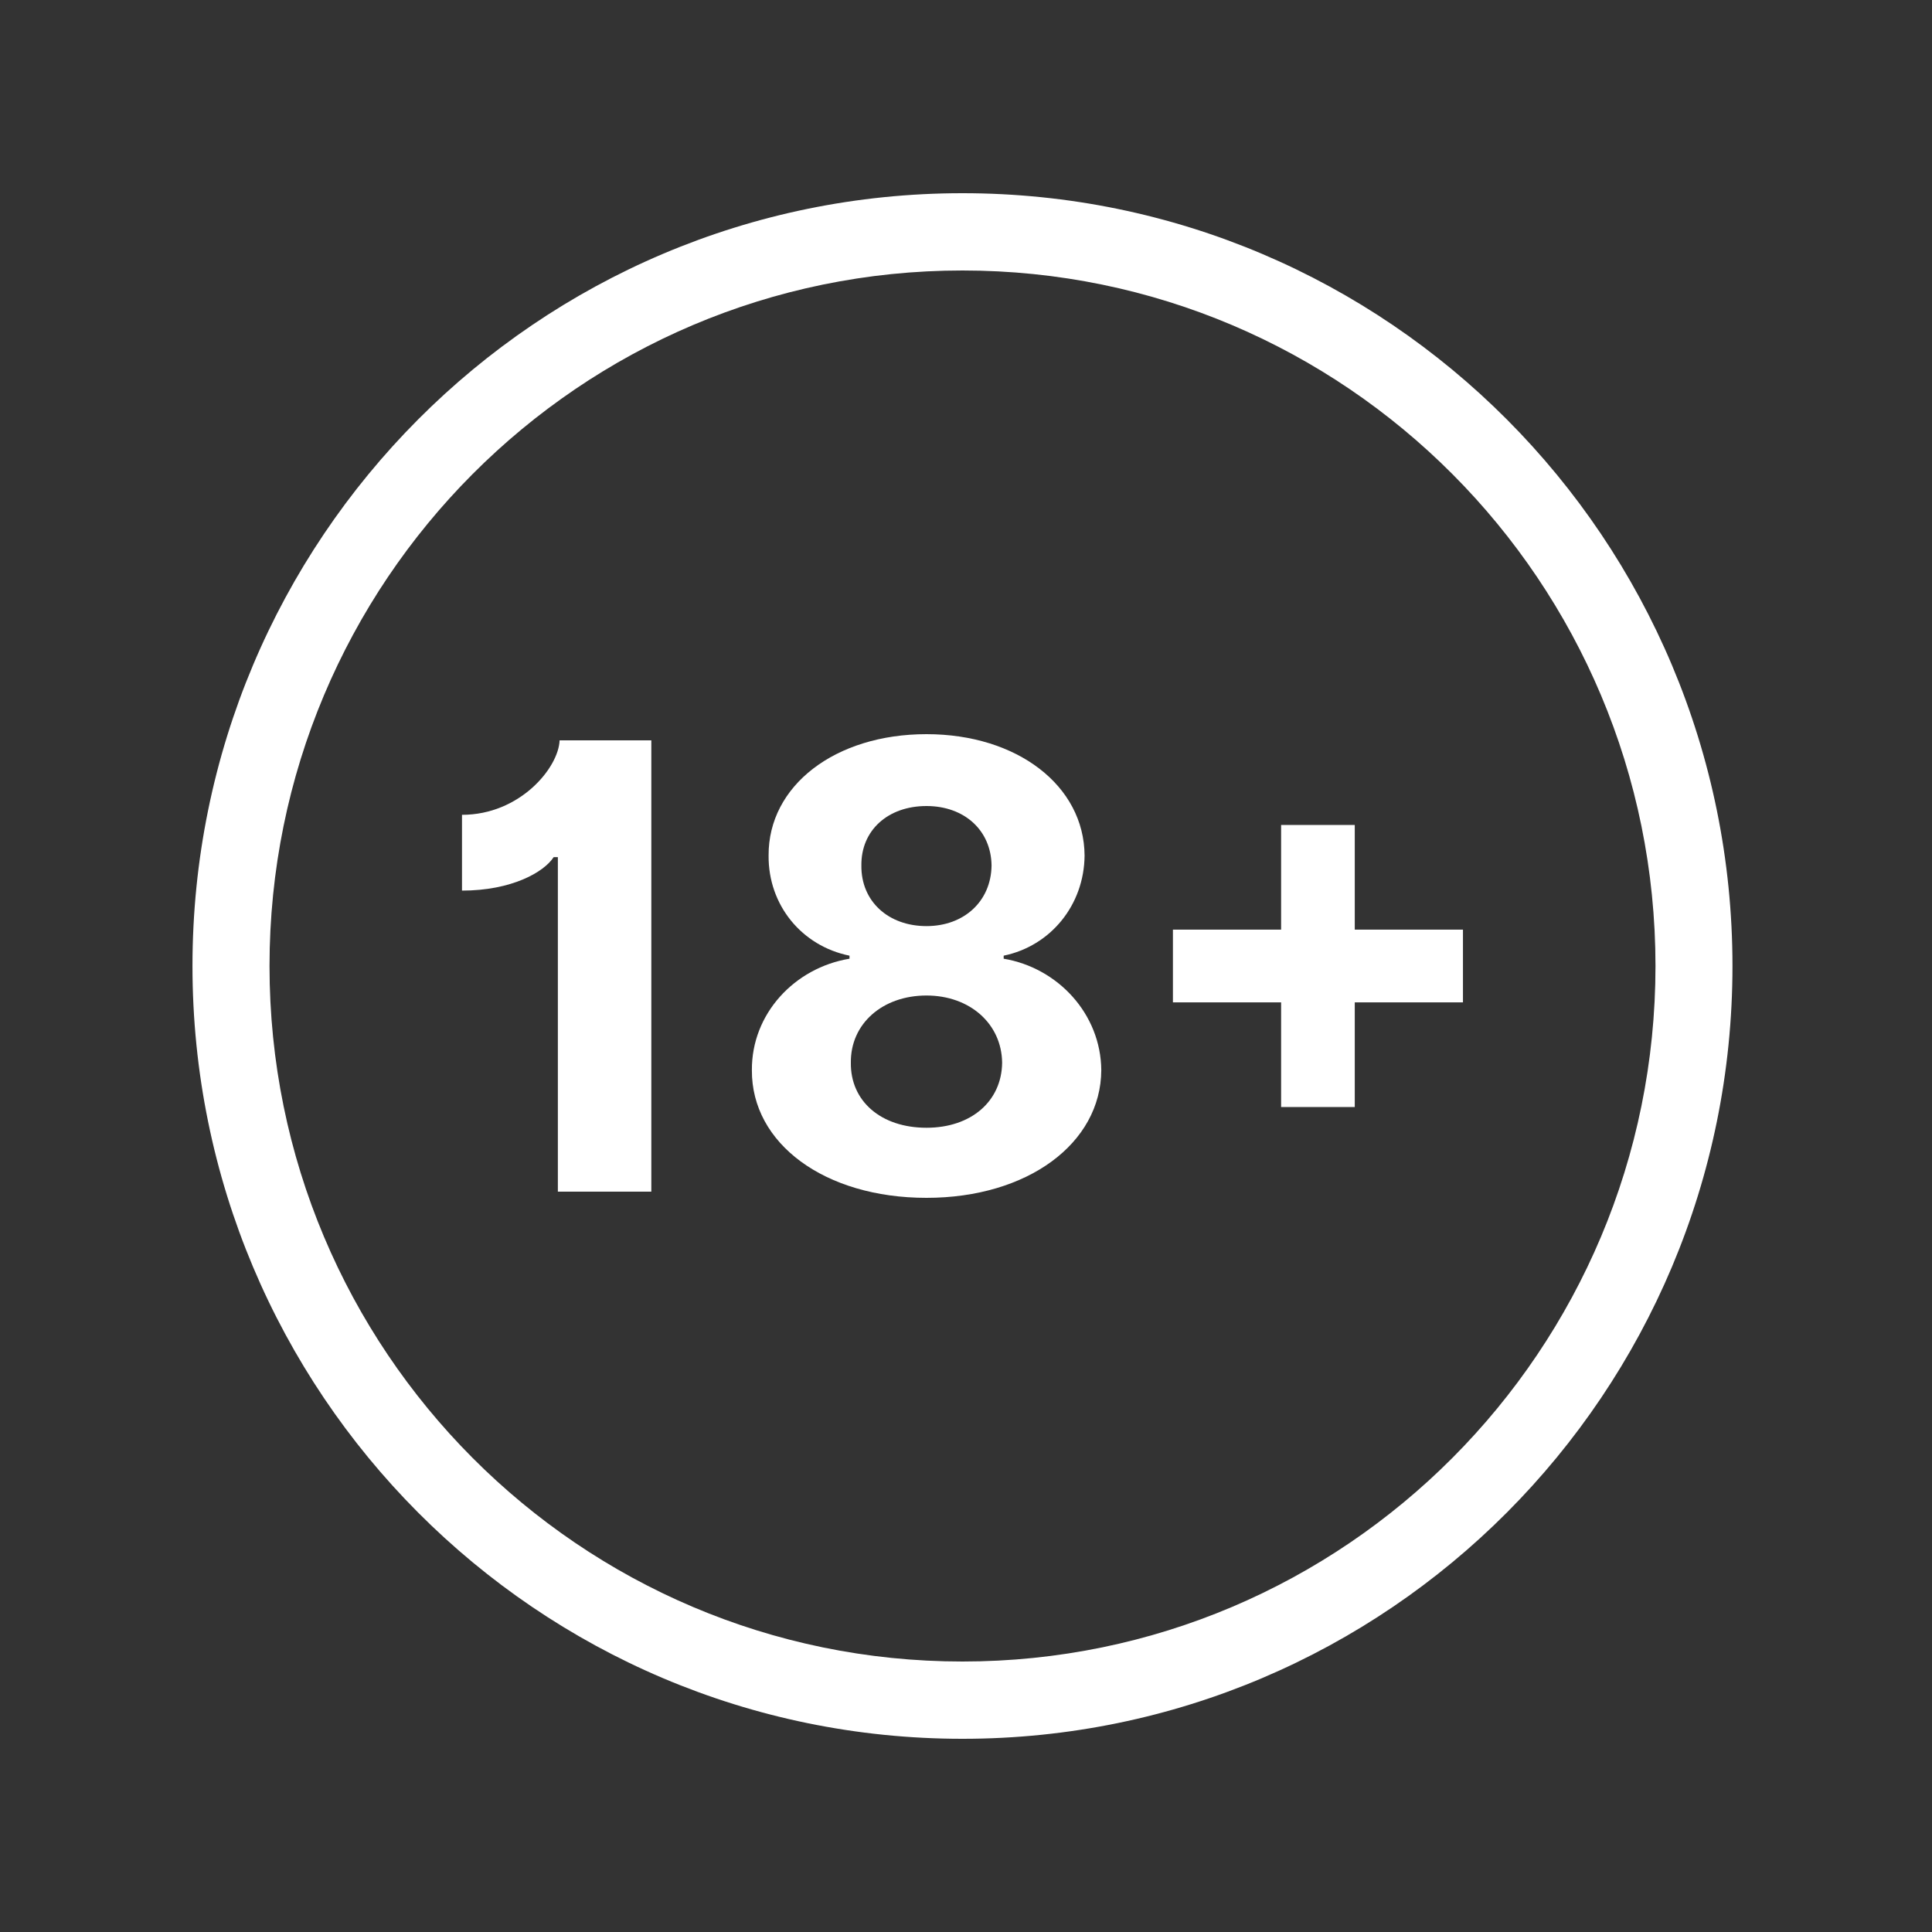
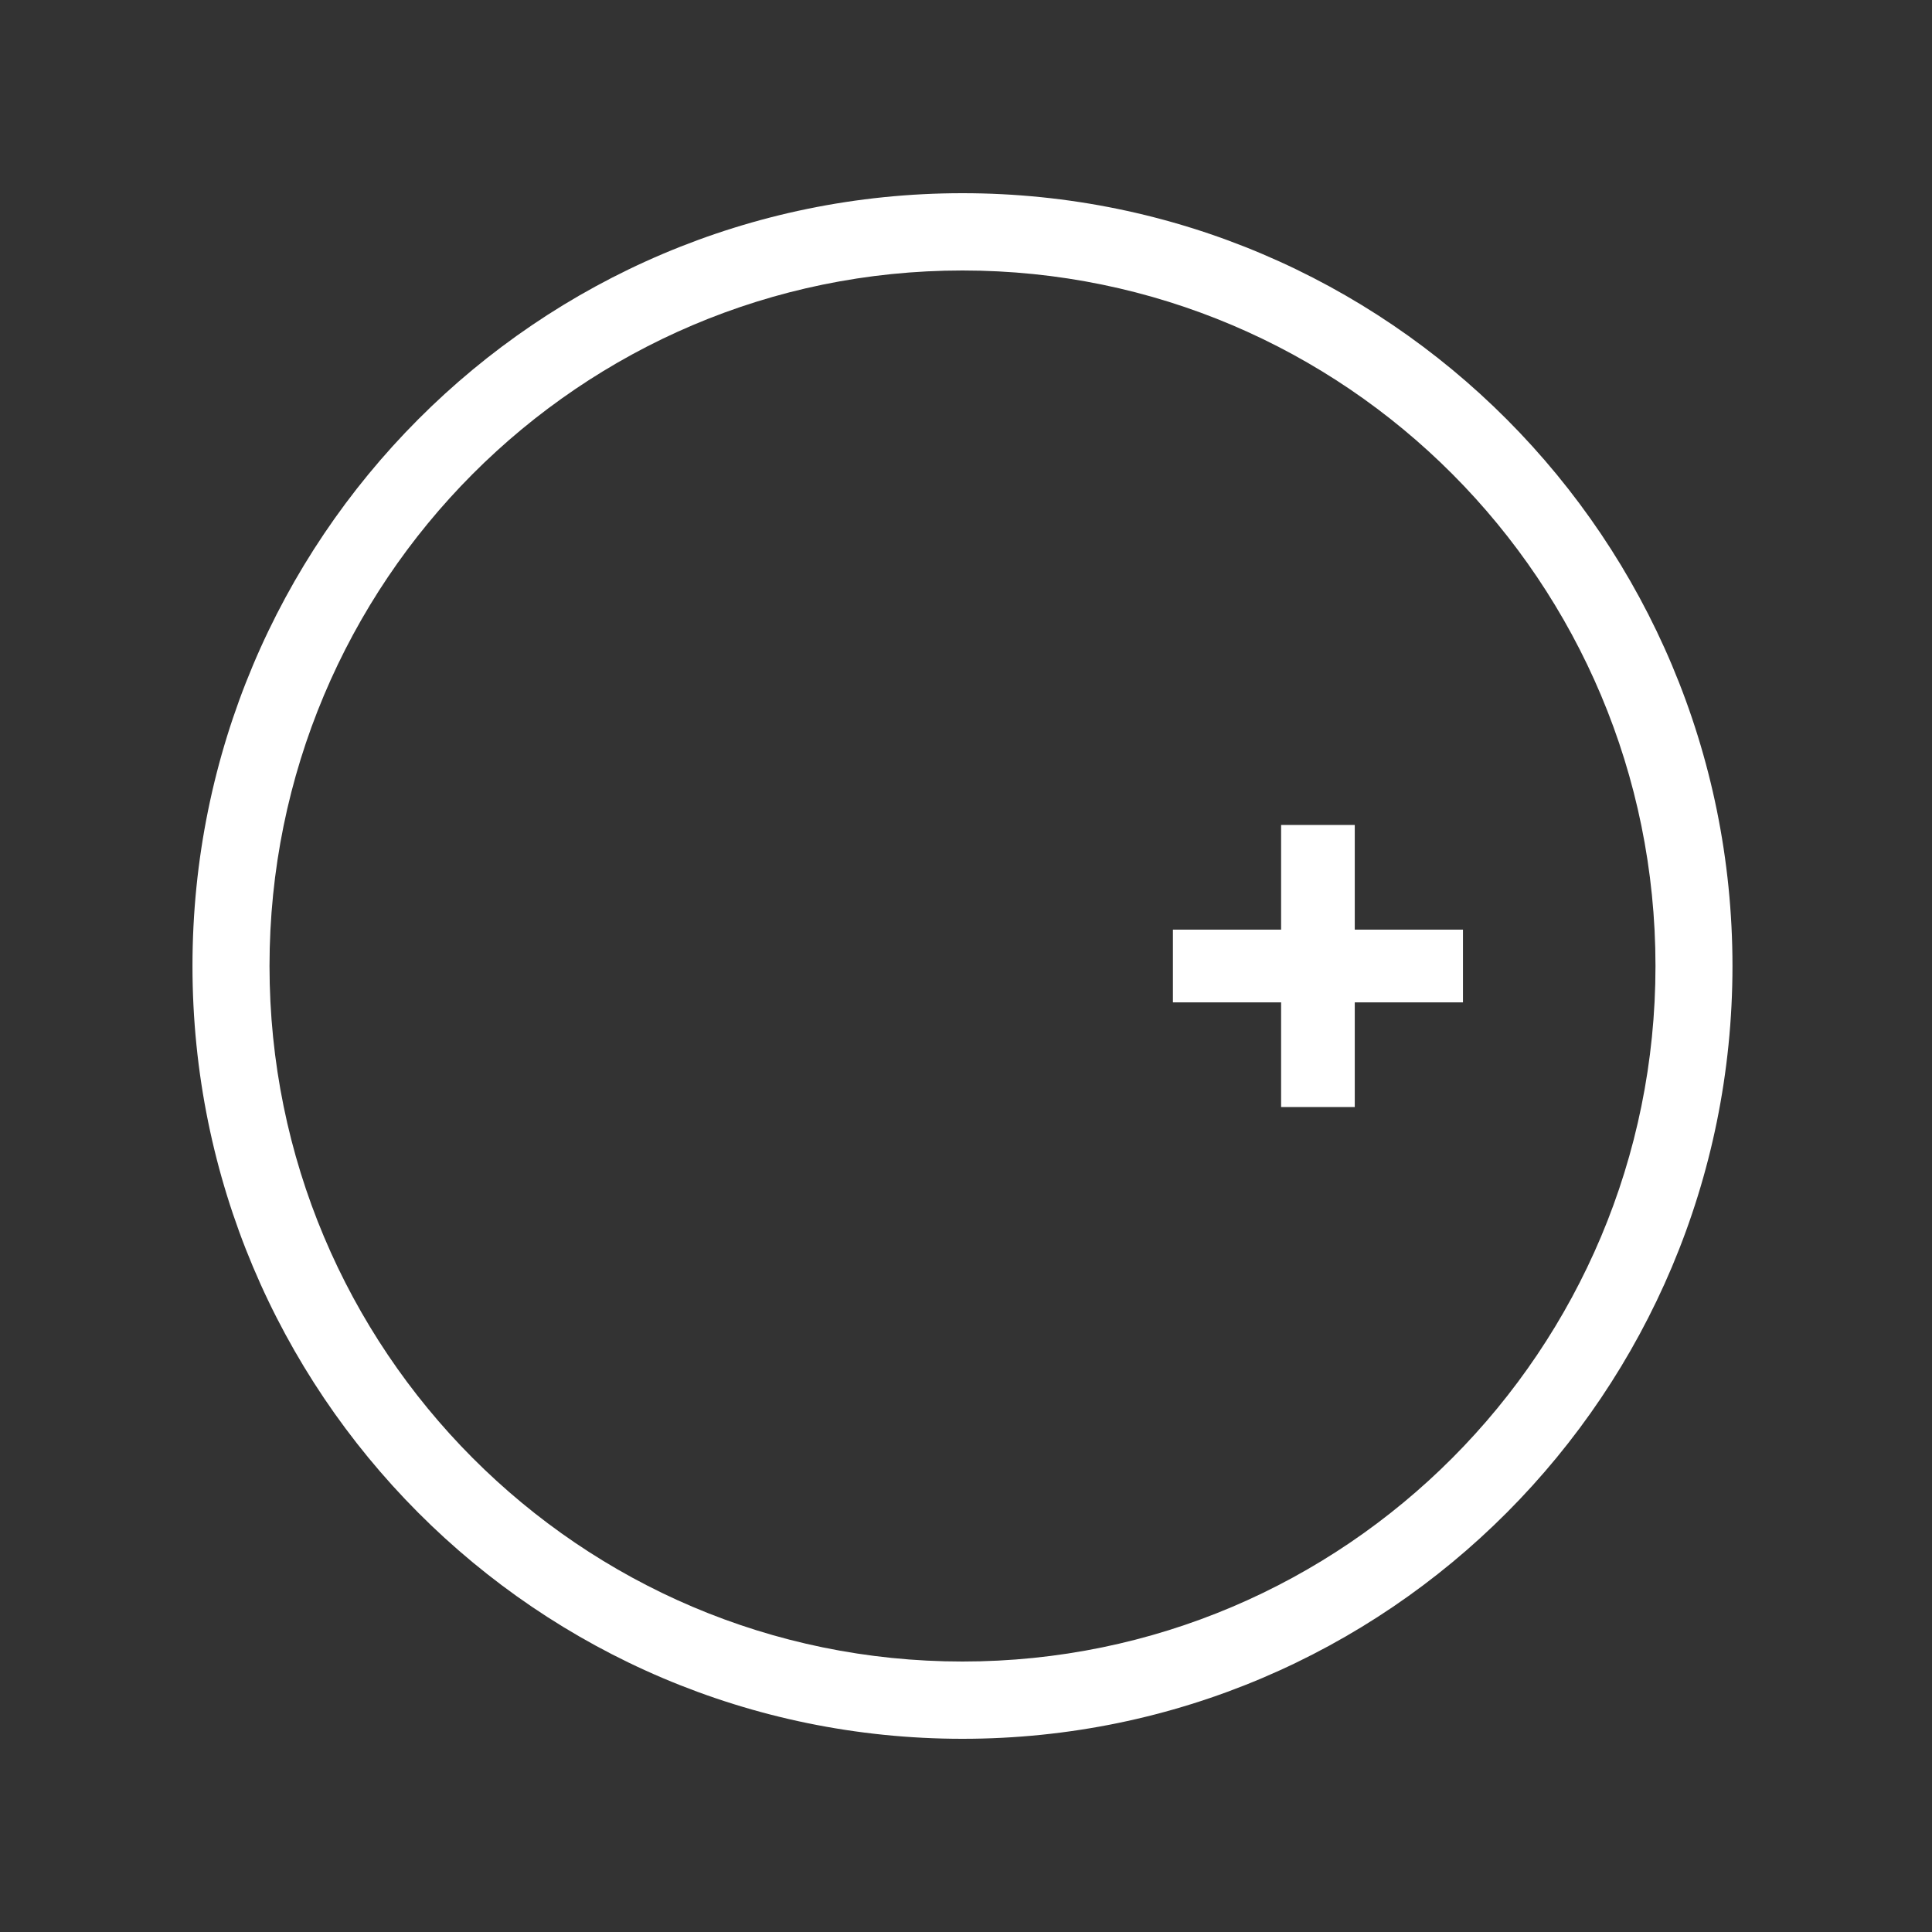
<svg xmlns="http://www.w3.org/2000/svg" width="40" height="40" viewBox="0 0 40 40" fill="none">
  <rect x="0" y="0" width="40" height="40" fill="#333333" stroke="none" />
  <path fill-rule="evenodd" clip-rule="evenodd" d="M19.927 34.4C27.851 34.4 34.275 27.953 34.275 20C34.275 12.047 27.851 5.6 19.927 5.6C12.003 5.6 5.58 12.047 5.58 20C5.58 27.953 12.003 34.4 19.927 34.4ZM19.927 36C28.732 36 35.869 28.837 35.869 20C35.869 11.163 28.732 4 19.927 4C11.123 4 3.985 11.163 3.985 20C3.985 28.837 11.123 36 19.927 36Z" fill="white" />
-   <path d="M13.485 15.328H11.586C11.564 15.898 10.762 16.87 9.565 16.87V18.439C10.594 18.439 11.263 18.056 11.463 17.746H11.55V24.672H13.485V15.328Z" fill="white" />
-   <path d="M19.182 24.8C21.276 24.8 22.792 23.673 22.801 22.158C22.792 20.99 21.9 20.037 20.78 19.849V19.786C21.754 19.585 22.446 18.736 22.455 17.714C22.446 16.268 21.062 15.2 19.182 15.2C17.288 15.2 15.904 16.268 15.913 17.714C15.904 18.736 16.596 19.585 17.588 19.786V19.849C16.45 20.037 15.558 20.99 15.567 22.158C15.558 23.673 17.069 24.8 19.182 24.8ZM19.182 23.349C18.239 23.349 17.606 22.797 17.616 22.003C17.606 21.195 18.271 20.611 19.182 20.611C20.078 20.611 20.739 21.195 20.748 22.003C20.739 22.797 20.11 23.349 19.182 23.349ZM19.182 19.174C18.39 19.174 17.825 18.659 17.834 17.919C17.825 17.194 18.38 16.688 19.182 16.688C19.969 16.688 20.52 17.194 20.529 17.919C20.52 18.659 19.96 19.174 19.182 19.174Z" fill="white" />
  <path d="M30.289 19.247H28.049V17.08H26.524V19.247H24.284V20.753H26.524V22.92H28.049V20.753H30.289V19.247Z" fill="white" />
</svg>